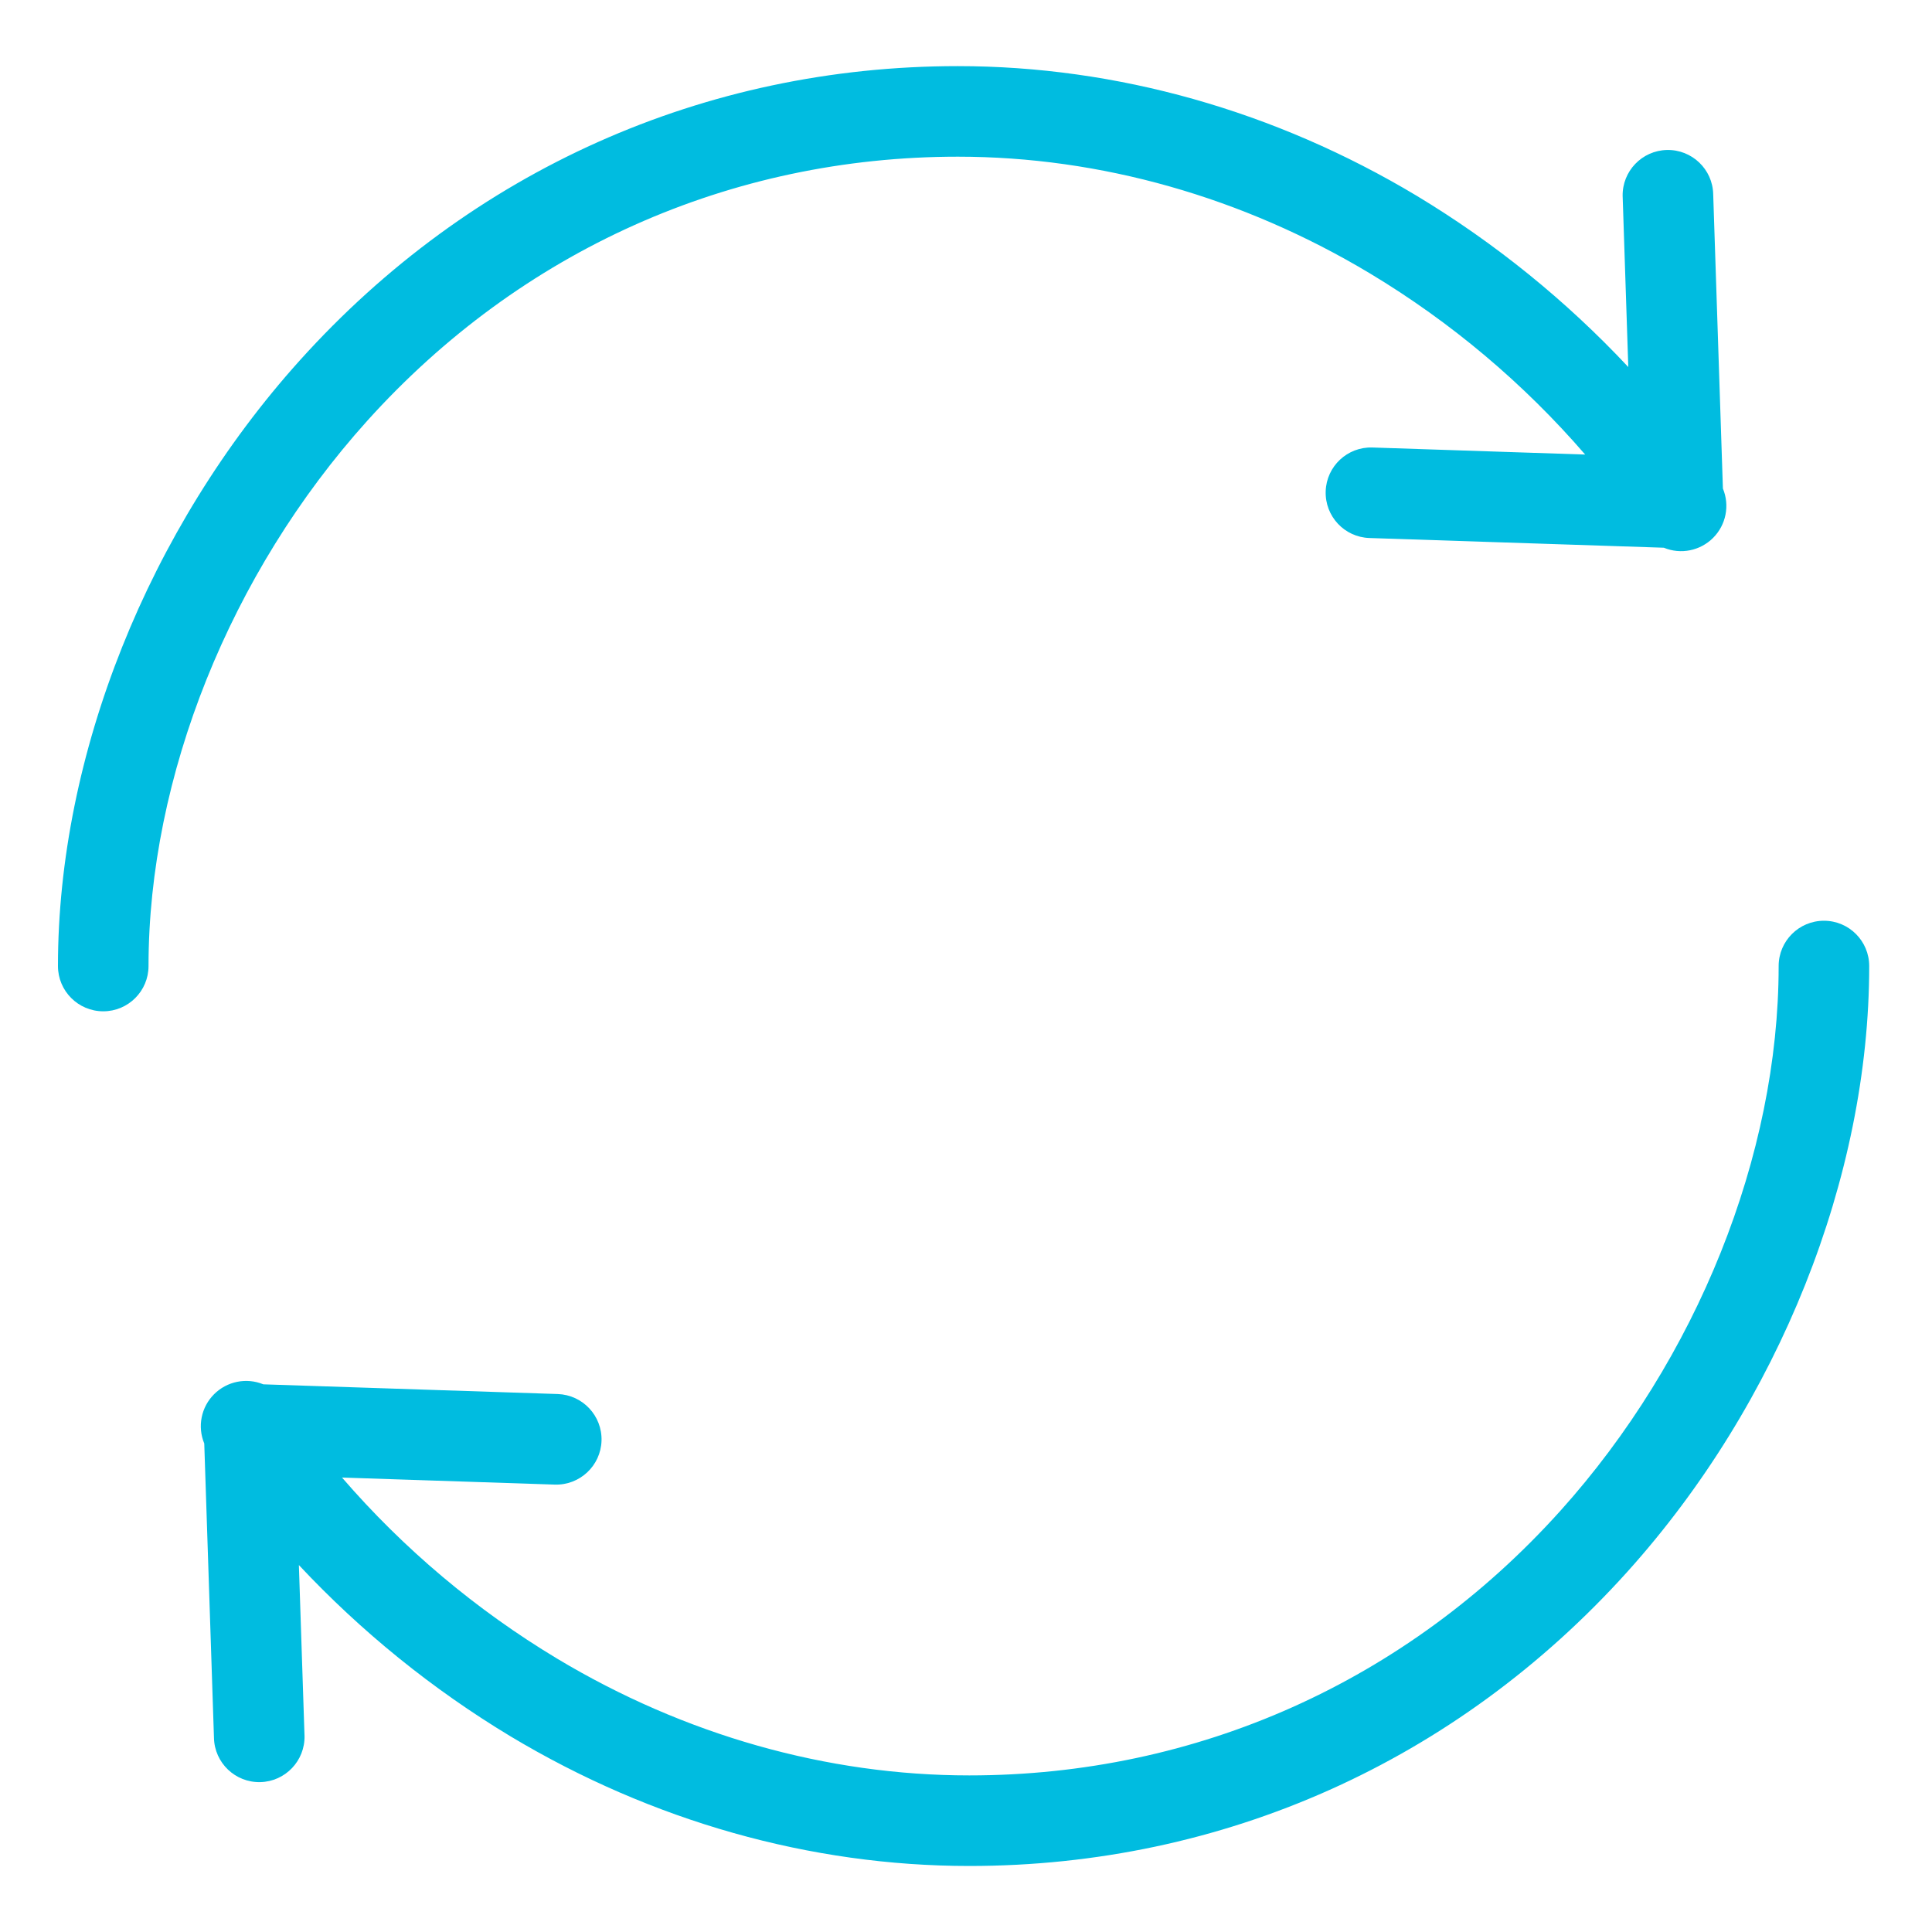
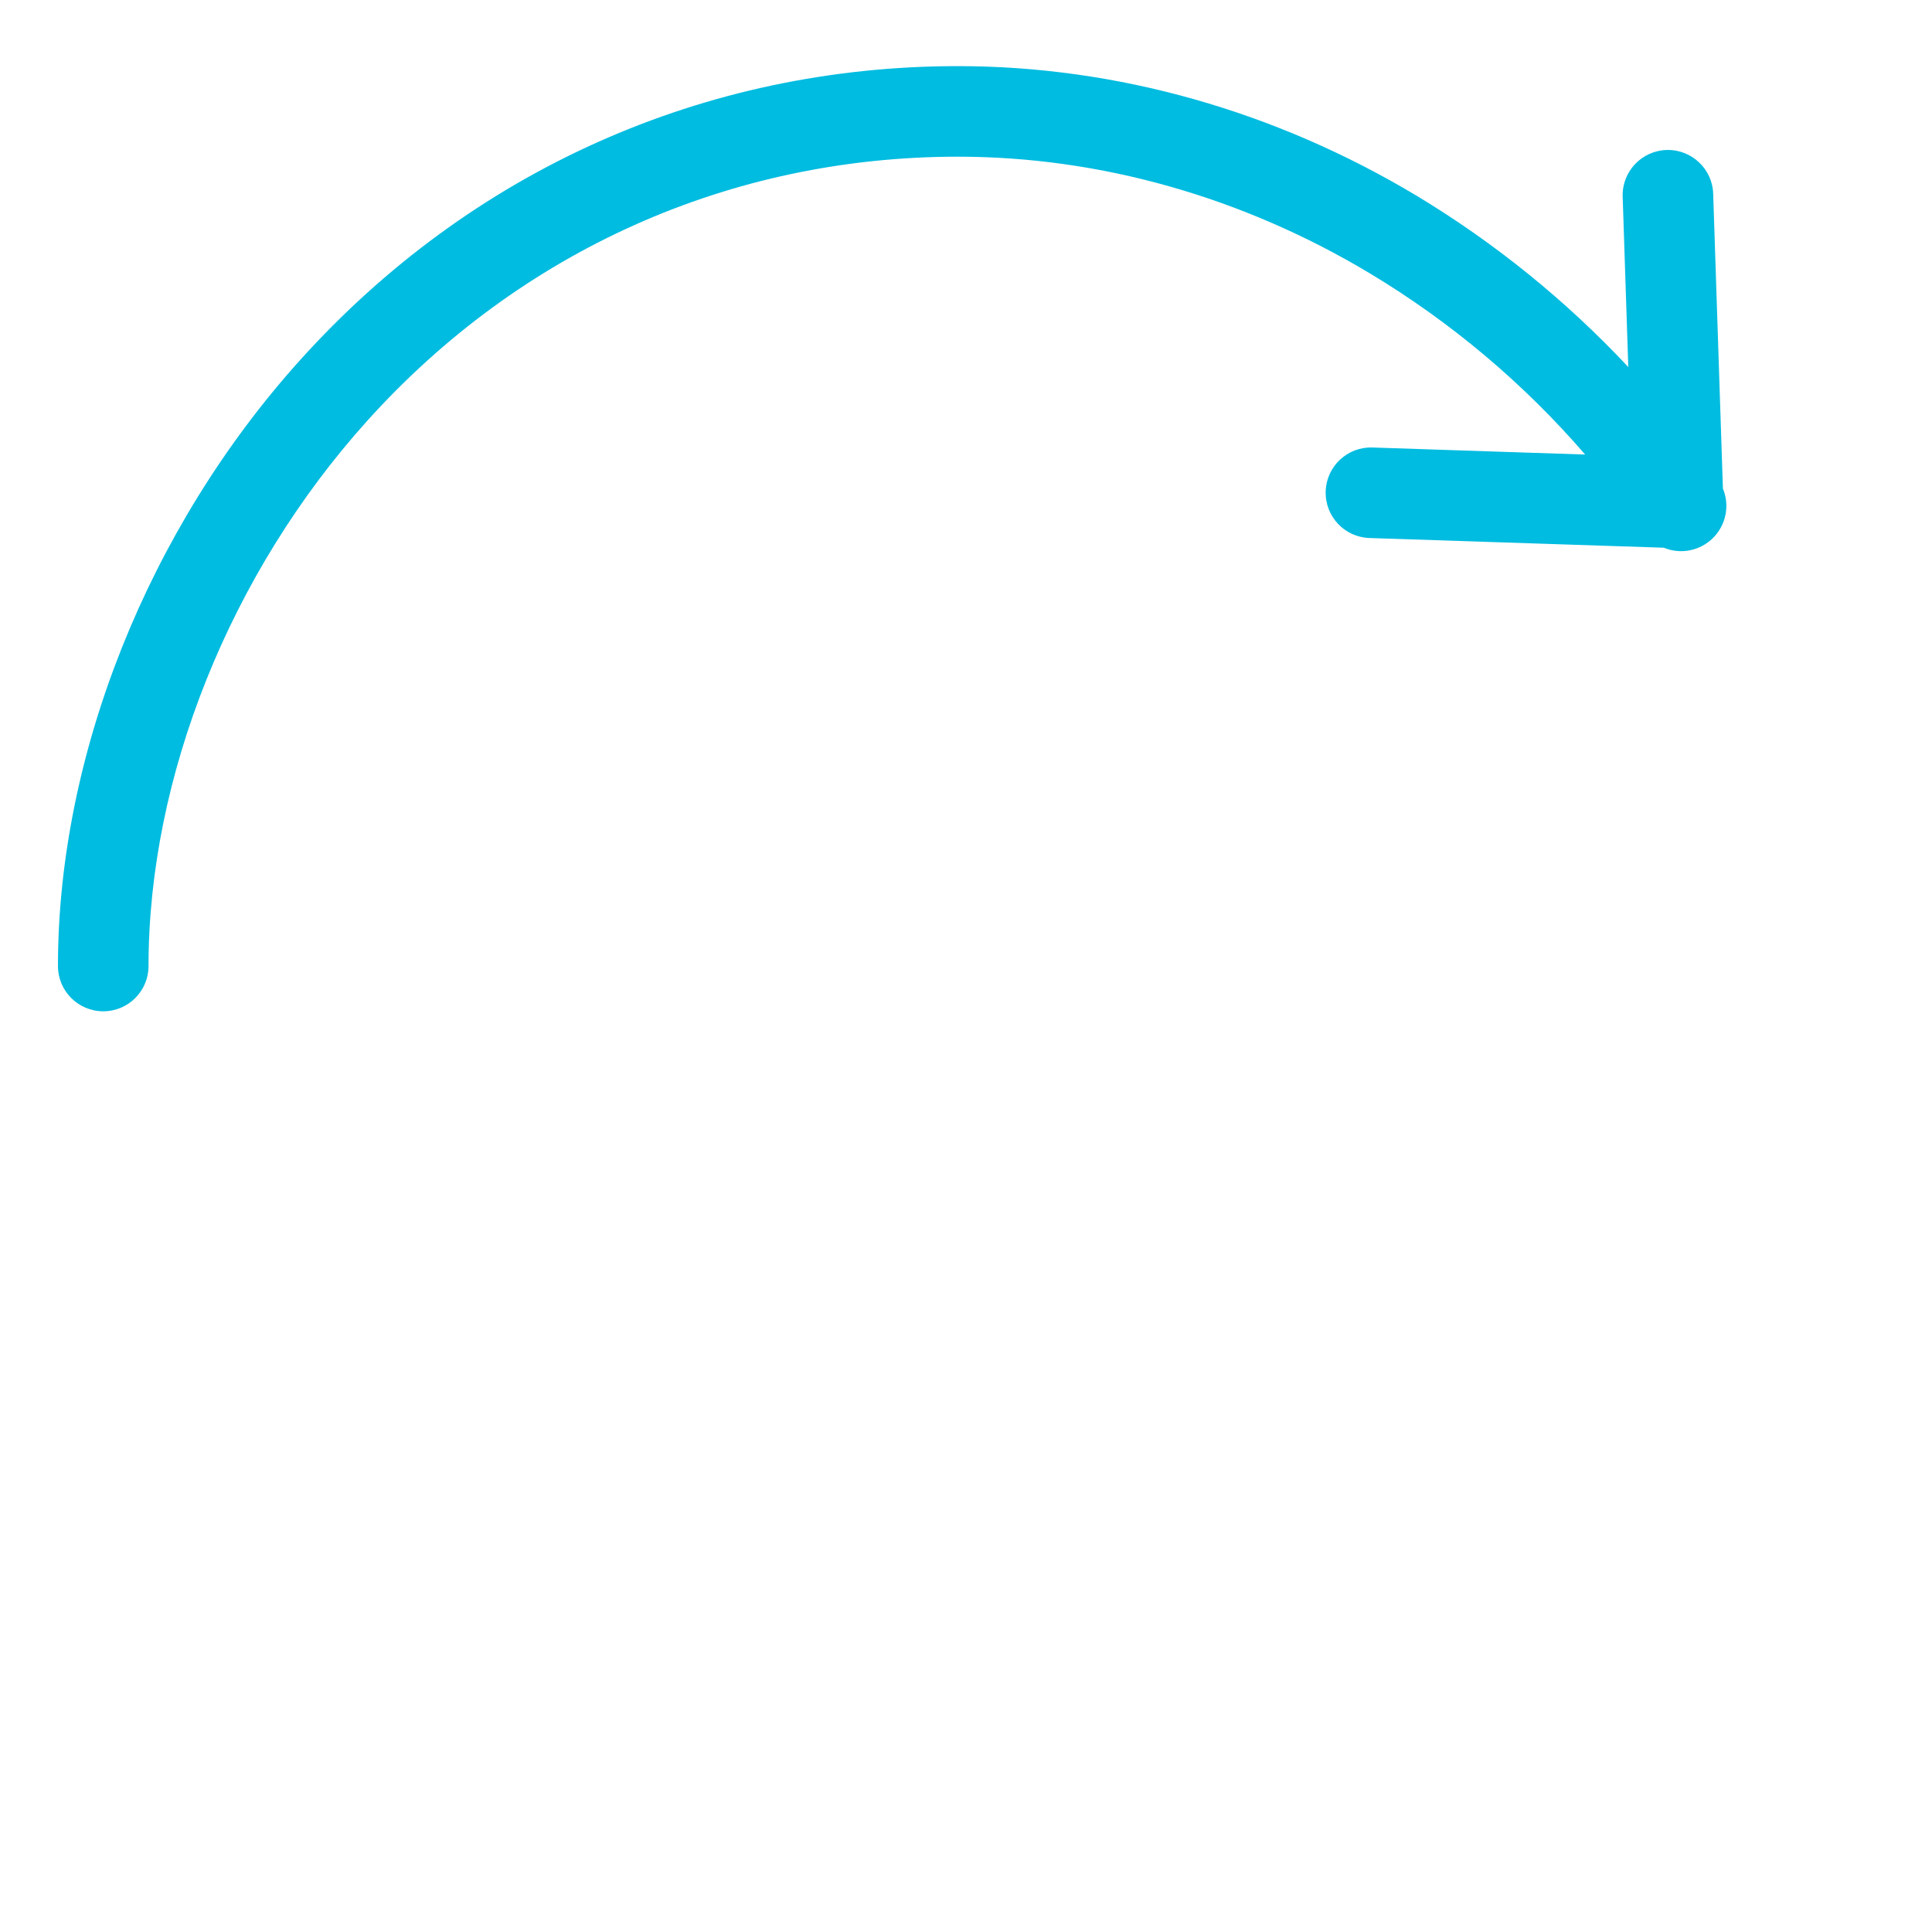
<svg xmlns="http://www.w3.org/2000/svg" width="40" height="40" viewBox="0 0 40 40" fill="none">
  <path d="M19.832 3.244C22.779 3.244 25.73 4.08 28.367 5.663C30.04 6.669 31.543 7.934 32.819 9.411L28.414 9.265C27.897 9.248 27.463 9.654 27.447 10.171C27.43 10.689 27.835 11.122 28.353 11.139L34.448 11.34C34.798 11.485 35.2 11.404 35.468 11.136C35.736 10.868 35.816 10.465 35.671 10.115L35.47 4.021C35.459 3.504 35.029 3.094 34.512 3.105C33.994 3.117 33.584 3.546 33.595 4.063C33.595 4.07 33.595 4.077 33.596 4.084L33.712 7.599C32.422 6.221 30.948 5.028 29.332 4.054C26.404 2.297 23.119 1.369 19.832 1.369C14.582 1.369 9.742 3.533 6.205 7.464C3.071 10.946 1.2 15.632 1.2 20.001C1.2 20.518 1.62 20.938 2.138 20.938C2.655 20.938 3.075 20.518 3.075 20.001C3.075 16.083 4.766 11.865 7.598 8.718C10.776 5.188 15.12 3.244 19.832 3.244V3.244Z" fill="#00BCE0" />
-   <path d="M37.763 19.063C37.245 19.063 36.825 19.483 36.825 20.001C36.825 23.918 35.134 28.137 32.302 31.284C29.124 34.814 24.78 36.758 20.068 36.758C17.121 36.758 14.17 35.922 11.533 34.339C9.86 33.333 8.357 32.068 7.081 30.591L11.486 30.737C12.003 30.753 12.437 30.348 12.454 29.83C12.47 29.313 12.065 28.88 11.547 28.862L5.452 28.661C5.102 28.517 4.7 28.598 4.432 28.866C4.164 29.134 4.084 29.536 4.229 29.886L4.43 35.98C4.441 36.498 4.871 36.908 5.388 36.897C5.906 36.885 6.316 36.456 6.305 35.938C6.305 35.932 6.305 35.925 6.304 35.918L6.188 32.403C7.478 33.781 8.952 34.974 10.568 35.948C13.496 37.705 16.781 38.633 20.068 38.633C25.318 38.633 30.158 36.469 33.696 32.538C36.829 29.056 38.7 24.37 38.7 20.001C38.7 19.483 38.281 19.063 37.763 19.063V19.063Z" fill="#00BCE0" />
</svg>